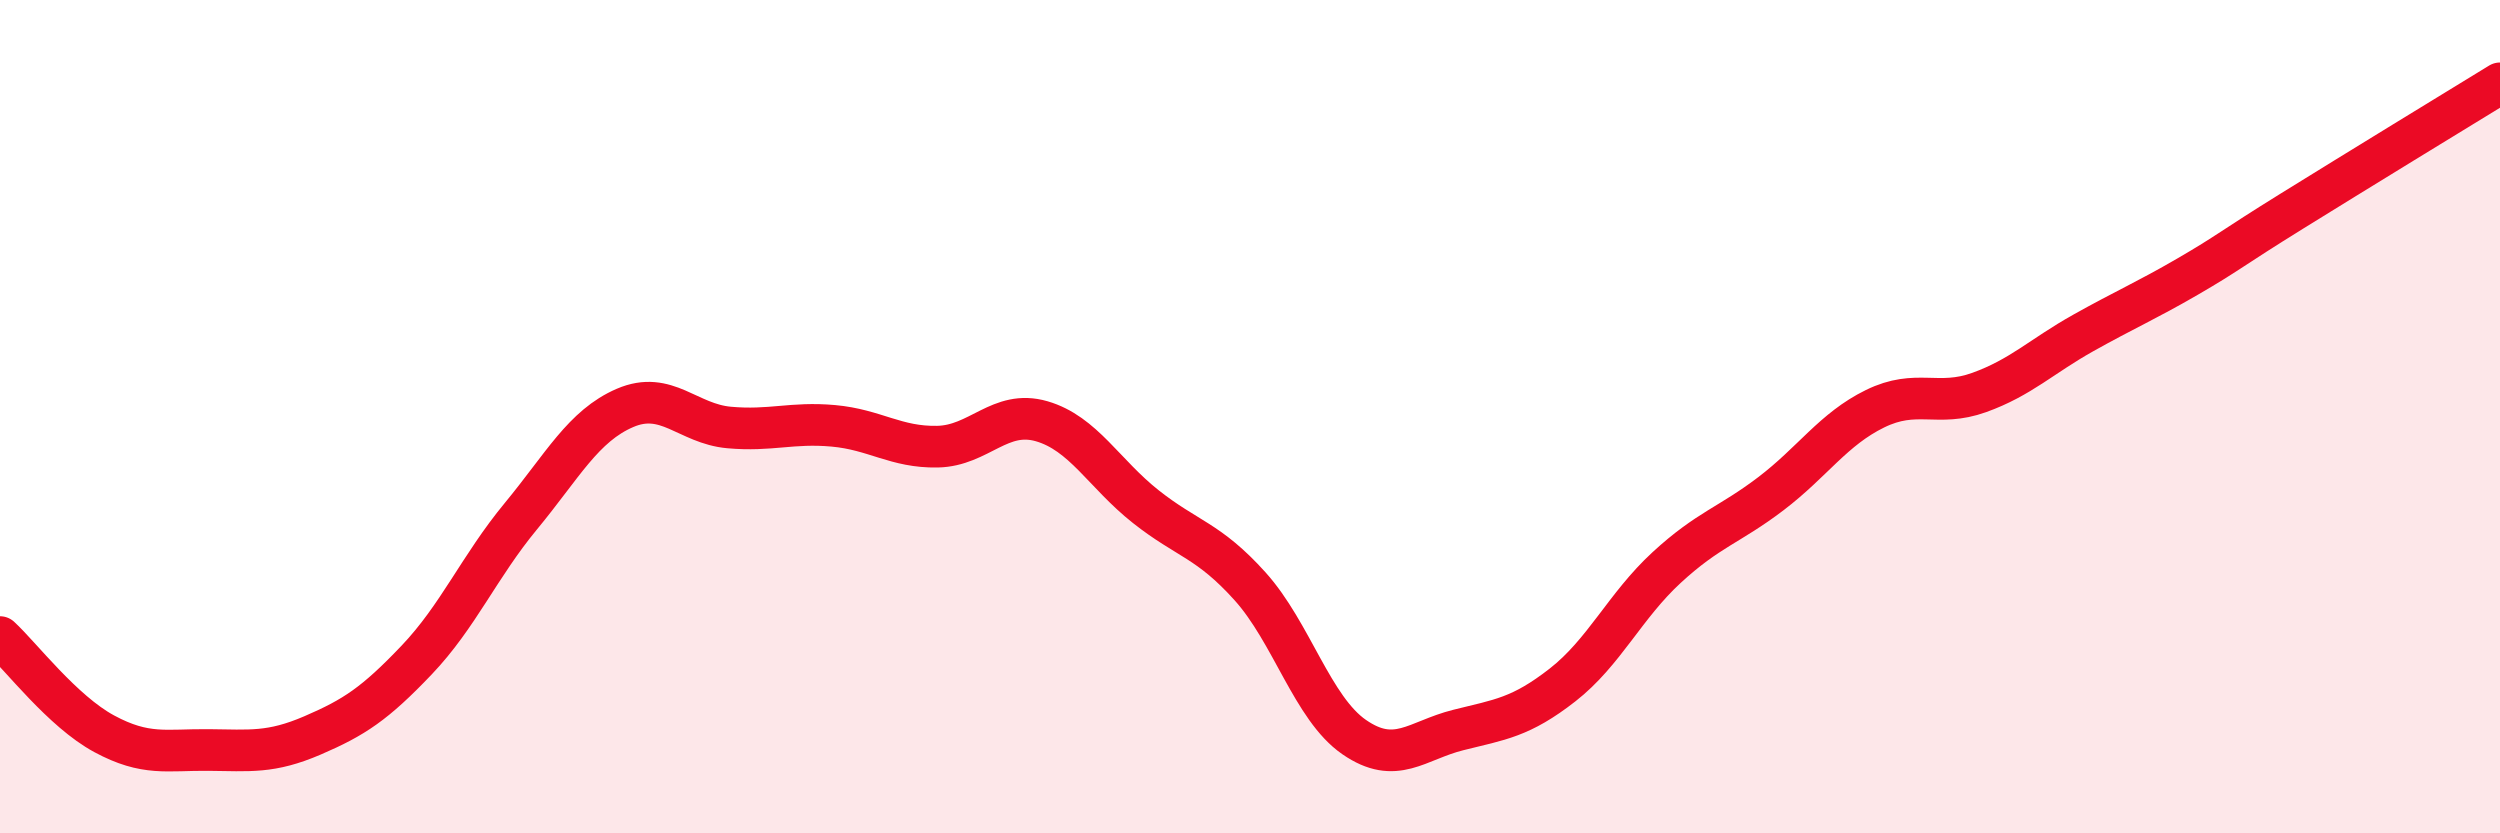
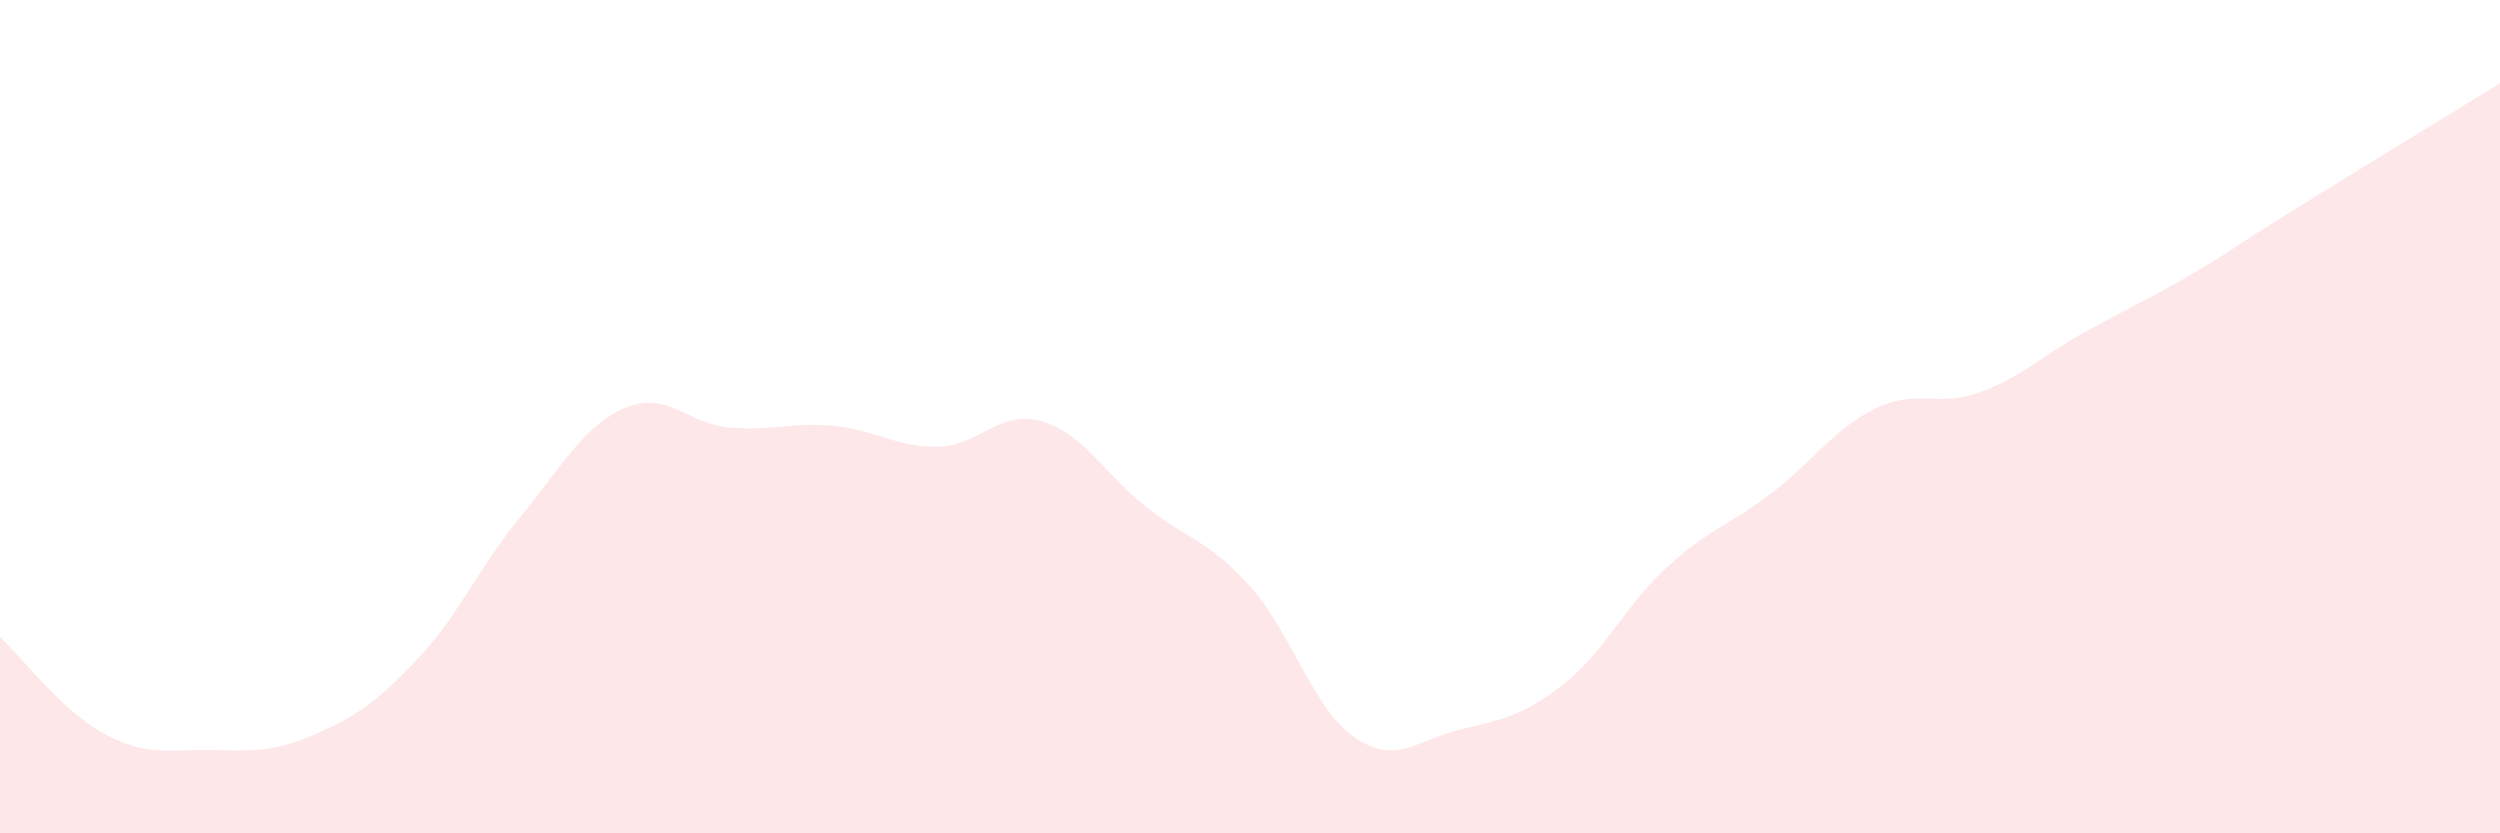
<svg xmlns="http://www.w3.org/2000/svg" width="60" height="20" viewBox="0 0 60 20">
  <path d="M 0,15.29 C 0.5,15.75 1.5,17.07 2.5,17.61 C 3.5,18.15 4,17.99 5,18 C 6,18.01 6.5,18.08 7.5,17.65 C 8.5,17.22 9,16.89 10,15.84 C 11,14.79 11.5,13.6 12.5,12.39 C 13.5,11.18 14,10.22 15,9.79 C 16,9.36 16.5,10.17 17.5,10.26 C 18.5,10.35 19,10.13 20,10.22 C 21,10.31 21.5,10.74 22.5,10.72 C 23.5,10.7 24,9.82 25,10.11 C 26,10.4 26.5,11.37 27.5,12.16 C 28.5,12.95 29,12.96 30,14.07 C 31,15.18 31.5,17 32.5,17.69 C 33.5,18.38 34,17.77 35,17.52 C 36,17.27 36.5,17.22 37.5,16.44 C 38.5,15.66 39,14.54 40,13.62 C 41,12.7 41.5,12.61 42.5,11.85 C 43.5,11.09 44,10.3 45,9.81 C 46,9.32 46.5,9.78 47.5,9.42 C 48.5,9.06 49,8.55 50,7.99 C 51,7.43 51.5,7.22 52.5,6.64 C 53.5,6.06 53.5,6 55,5.07 C 56.5,4.14 59,2.61 60,2L60 20L0 20Z" fill="#EB0A25" opacity="0.1" stroke-linecap="round" stroke-linejoin="round" />
-   <path d="M 0,15.29 C 0.5,15.75 1.5,17.07 2.5,17.61 C 3.5,18.15 4,17.99 5,18 C 6,18.01 6.5,18.08 7.5,17.65 C 8.5,17.22 9,16.89 10,15.84 C 11,14.79 11.5,13.6 12.5,12.39 C 13.5,11.18 14,10.22 15,9.79 C 16,9.36 16.5,10.17 17.5,10.26 C 18.5,10.35 19,10.13 20,10.22 C 21,10.31 21.5,10.74 22.5,10.72 C 23.5,10.7 24,9.82 25,10.11 C 26,10.4 26.5,11.37 27.5,12.16 C 28.5,12.95 29,12.96 30,14.07 C 31,15.18 31.5,17 32.5,17.69 C 33.5,18.38 34,17.77 35,17.52 C 36,17.27 36.5,17.22 37.5,16.44 C 38.5,15.66 39,14.54 40,13.62 C 41,12.7 41.5,12.61 42.5,11.85 C 43.5,11.09 44,10.3 45,9.81 C 46,9.32 46.5,9.78 47.5,9.42 C 48.5,9.06 49,8.55 50,7.99 C 51,7.43 51.5,7.22 52.5,6.64 C 53.5,6.06 53.5,6 55,5.07 C 56.5,4.14 59,2.61 60,2" stroke="#EB0A25" stroke-width="1" fill="none" stroke-linecap="round" stroke-linejoin="round" />
</svg>